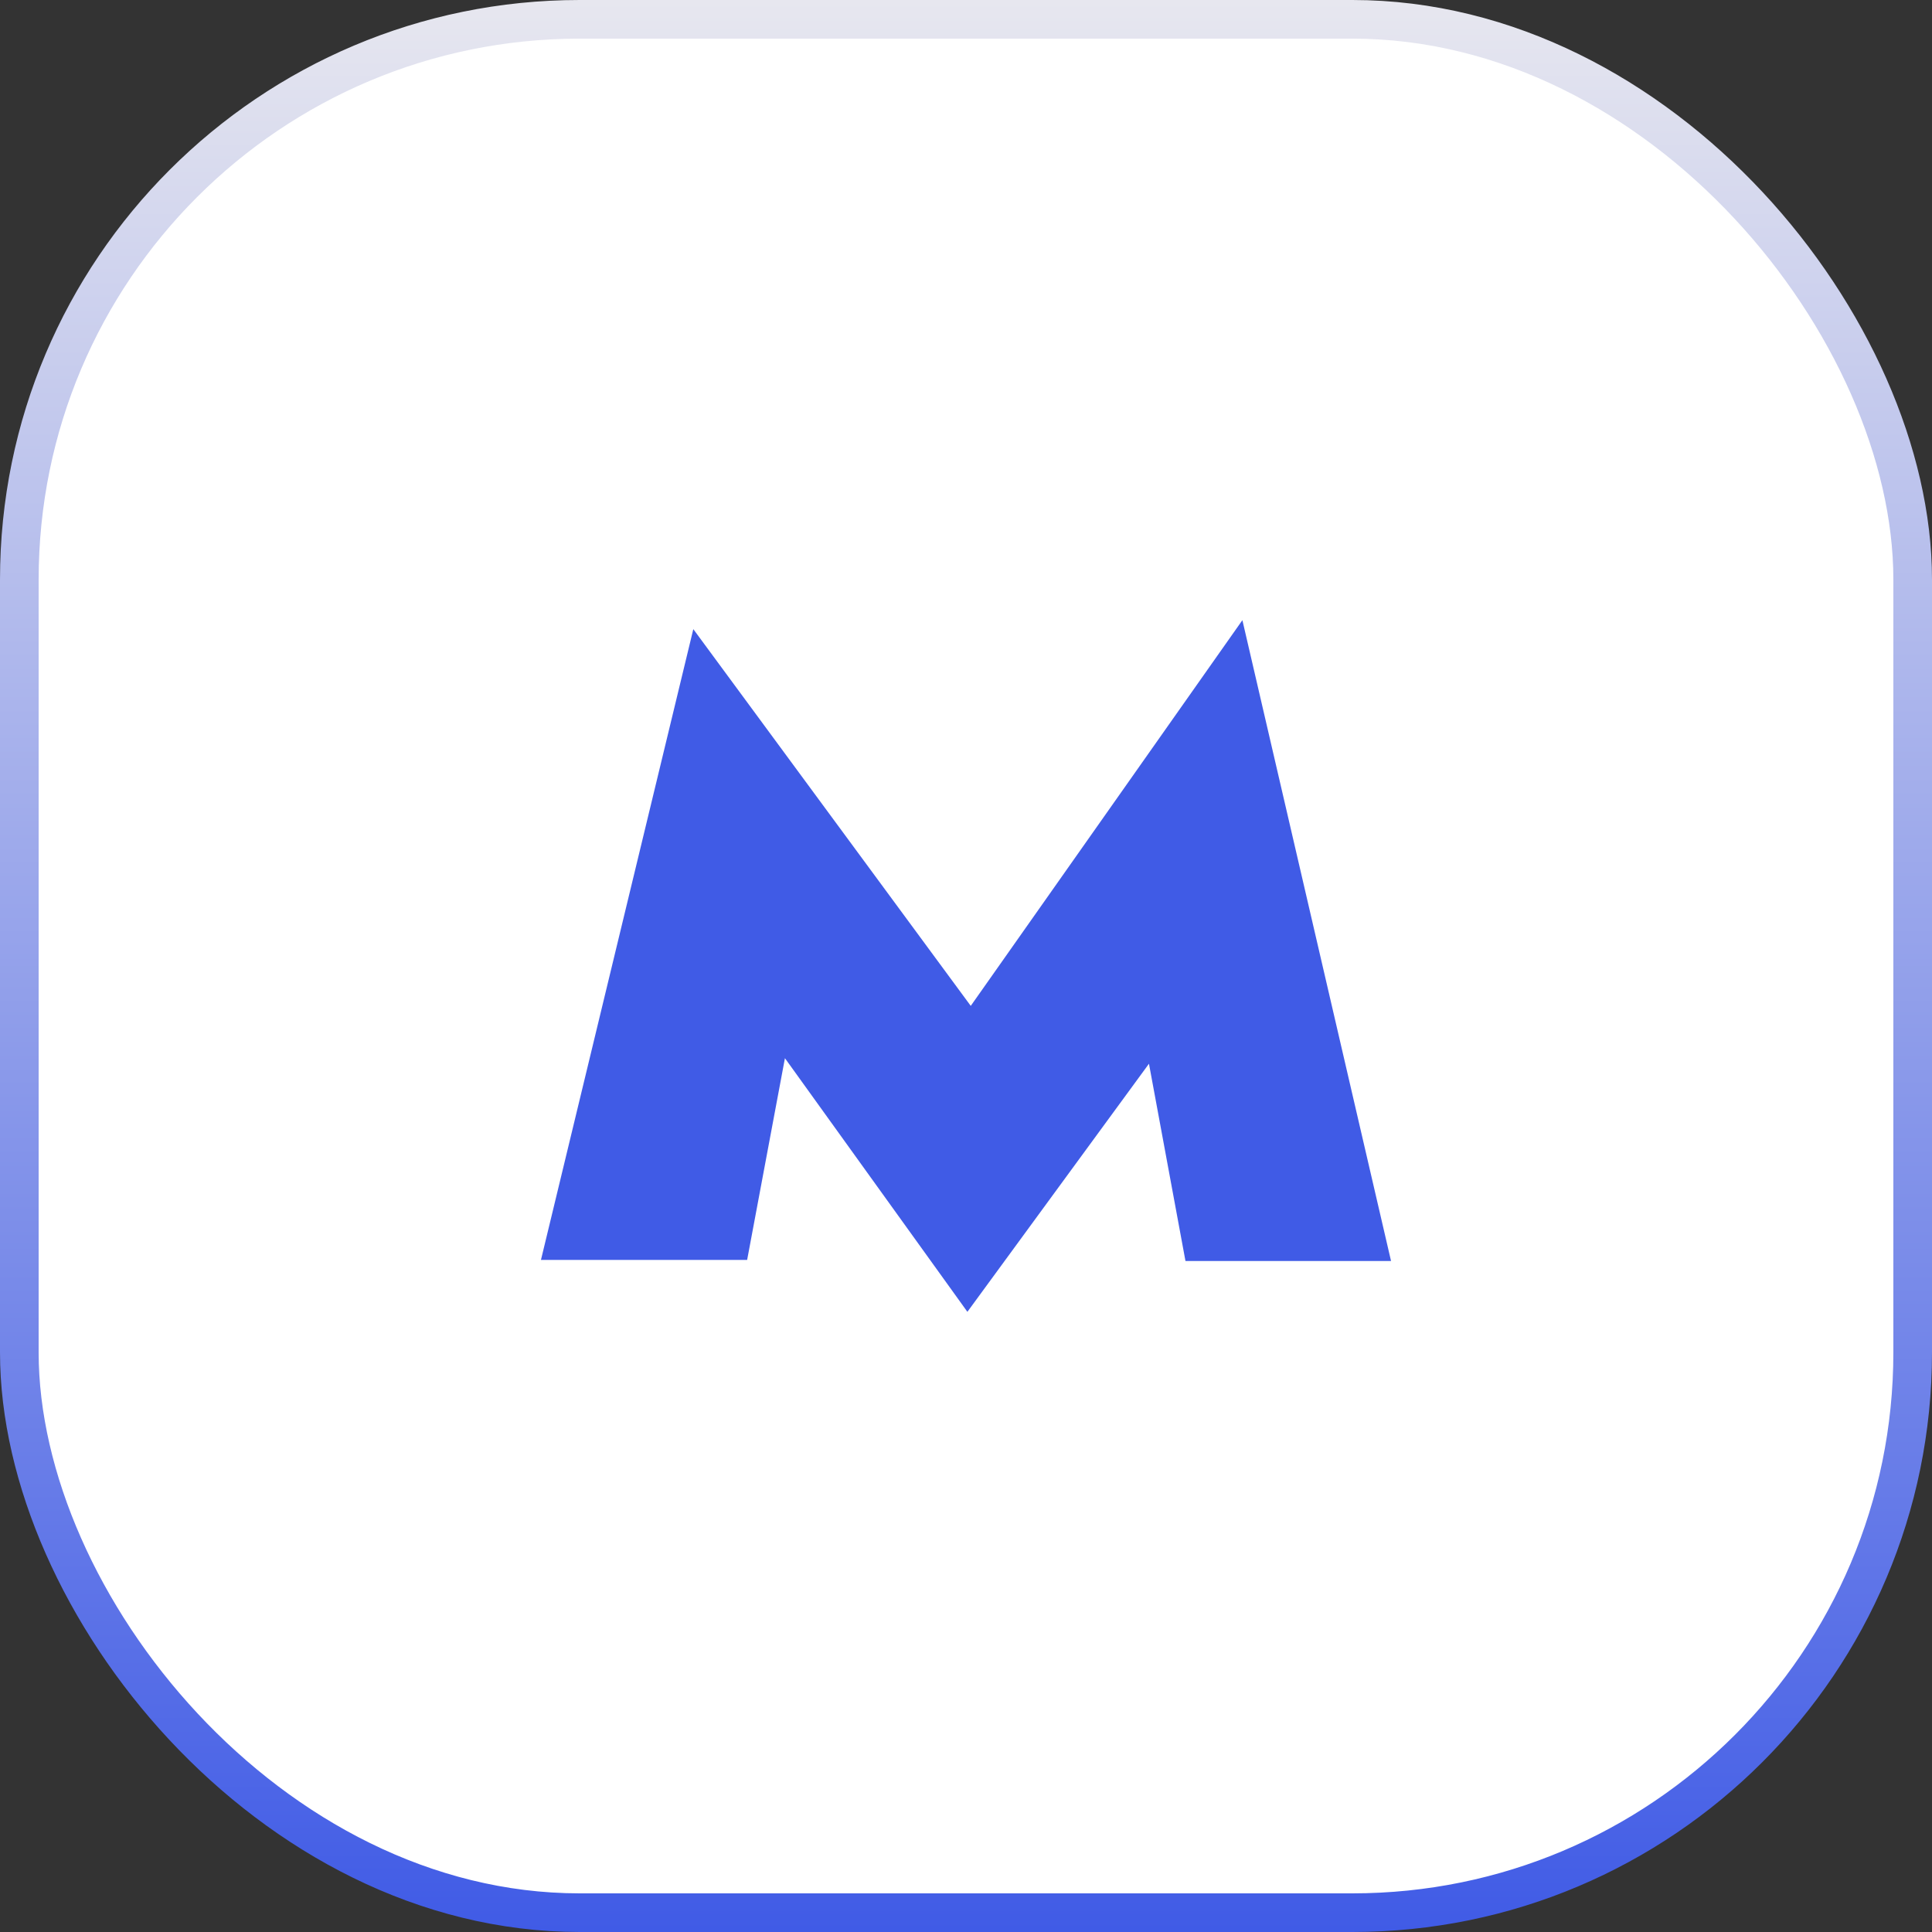
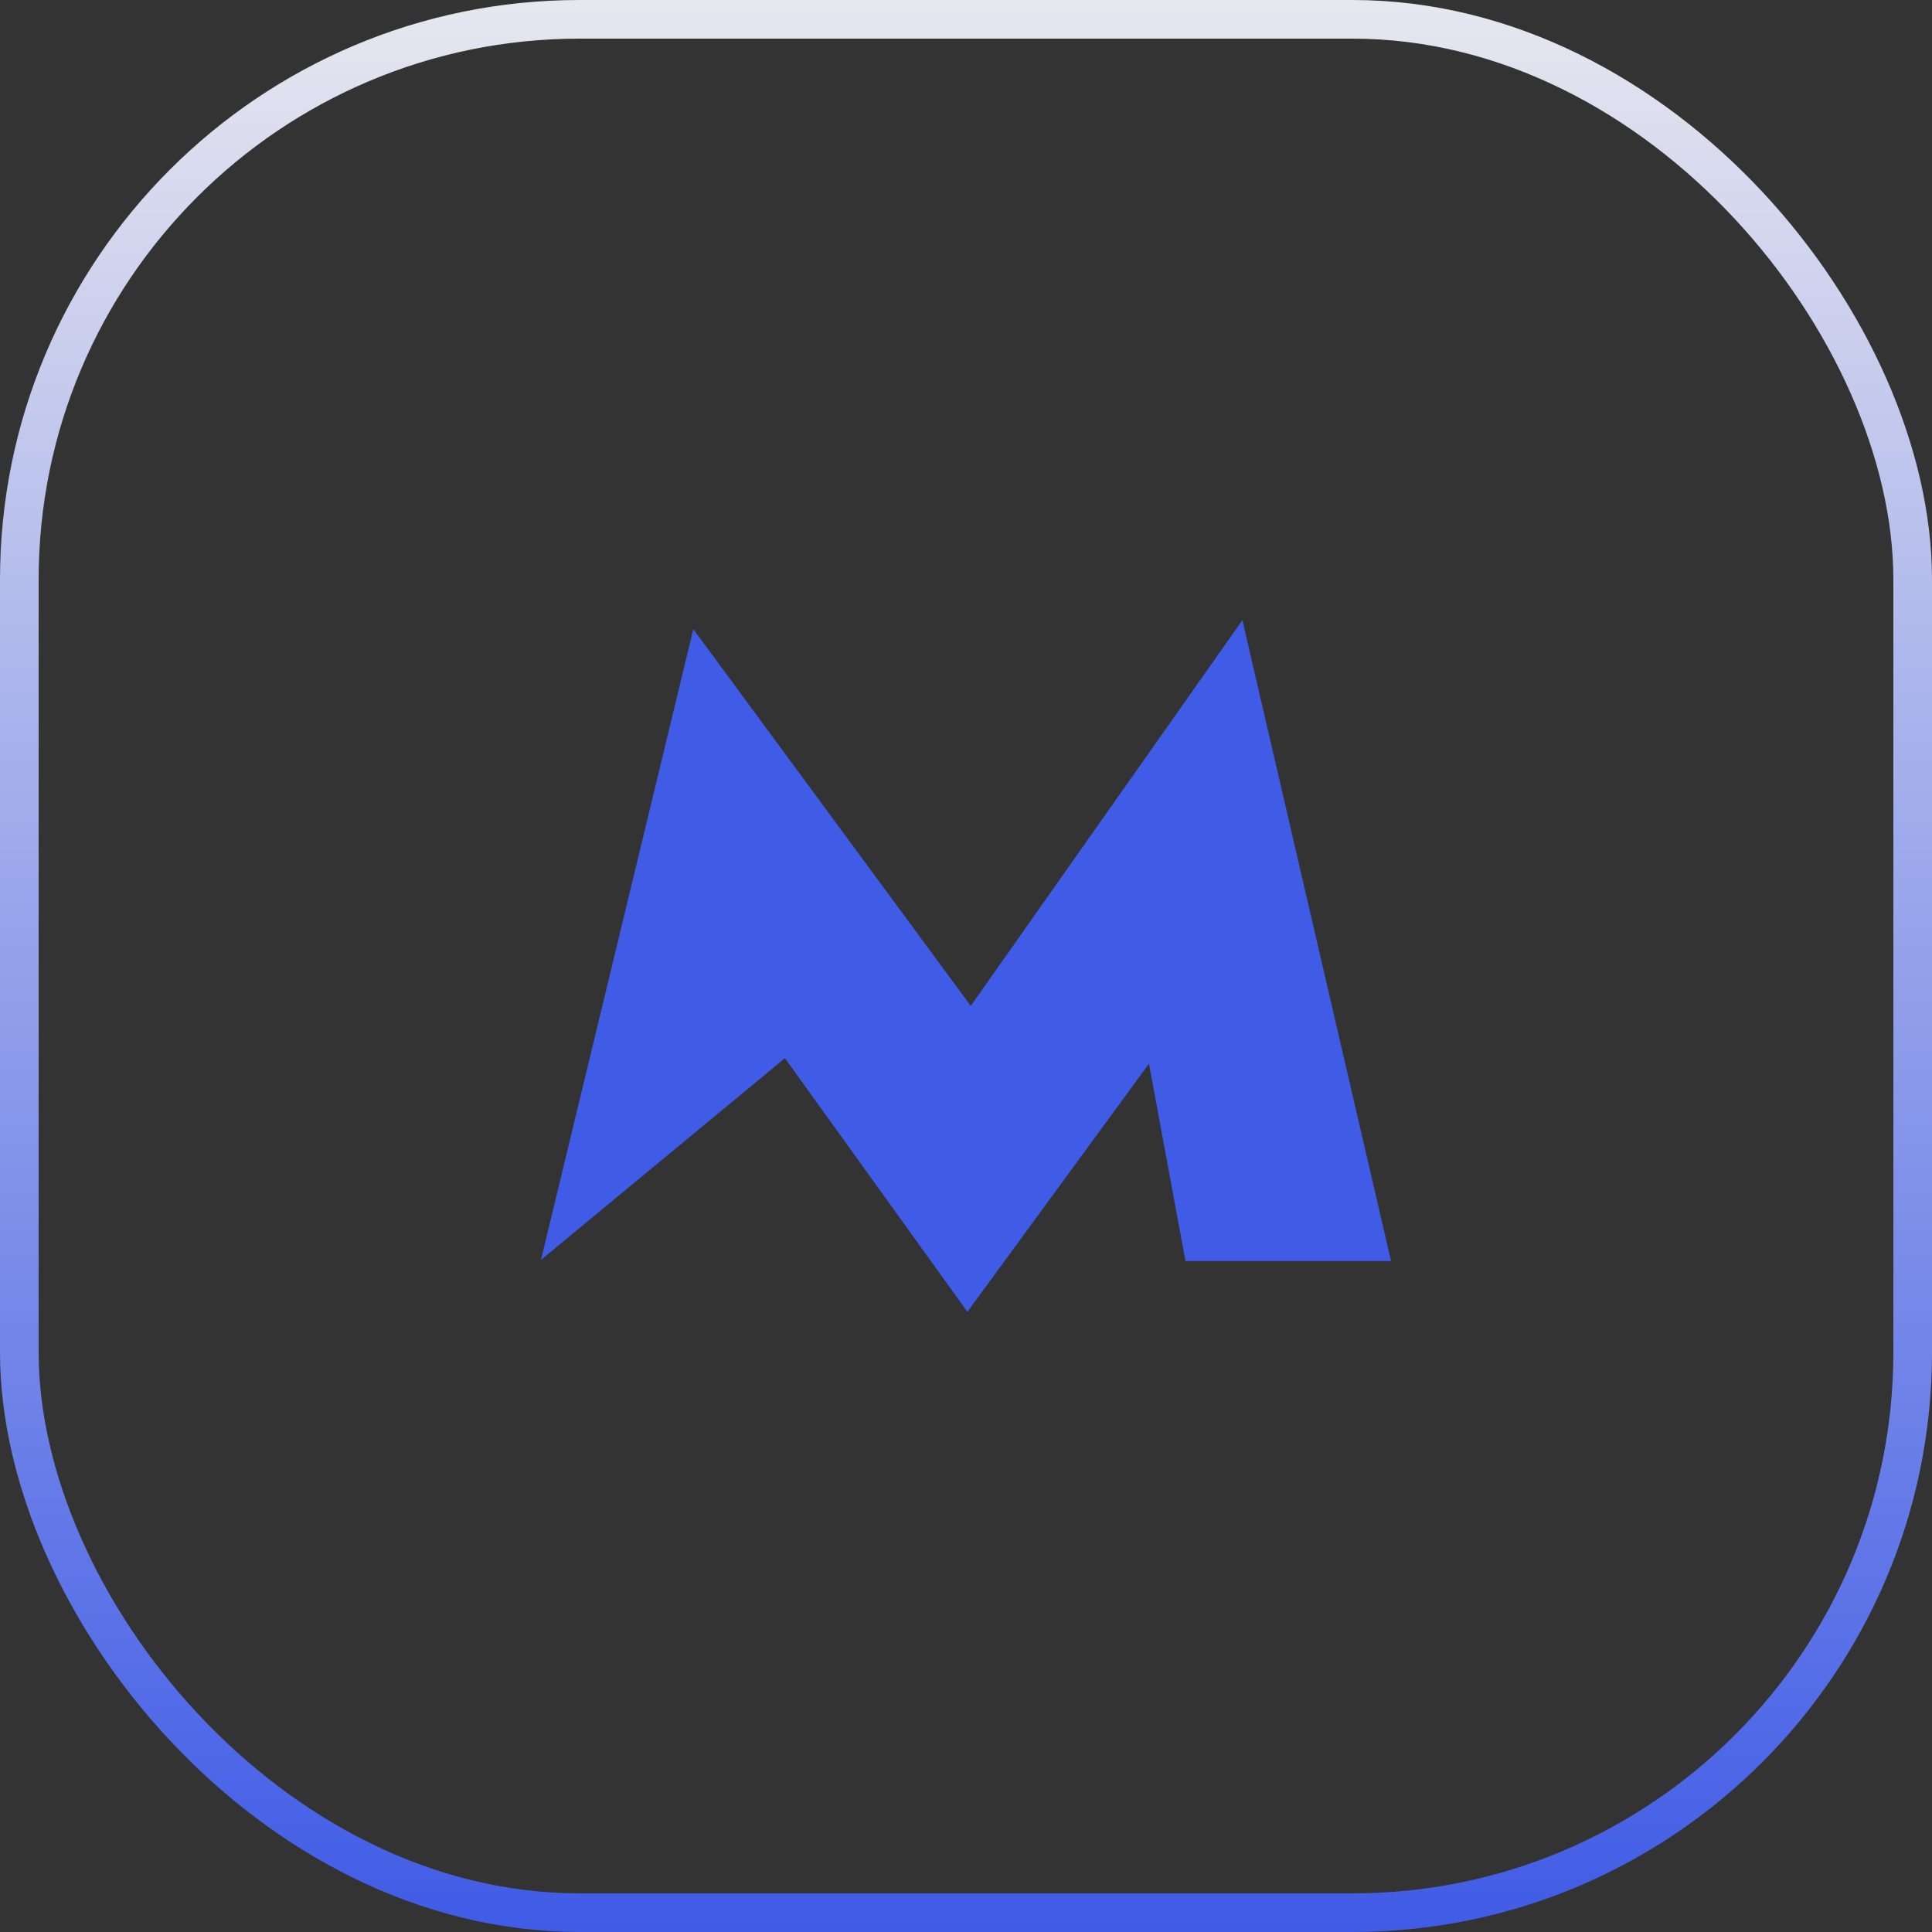
<svg xmlns="http://www.w3.org/2000/svg" width="50" height="50" viewBox="0 0 50 50" fill="none">
  <rect x="0" y="0" width="50" height="50" fill="#333333" stroke="none" />
-   <rect x="0.5" y="0.5" width="49" height="49" rx="14.5" fill="white" />
  <rect x="0.5" y="0.5" width="49" height="49" rx="14.5" stroke="url(#paint0_linear_296_80)" />
-   <path d="M32.153 16.05L25.123 26.032L17.943 16.282L14 32.606H19.336L20.314 27.386L25.036 33.95L29.735 27.529L30.68 32.635H36L32.153 16.05Z" fill="#405BE6" />
+   <path d="M32.153 16.05L25.123 26.032L17.943 16.282L14 32.606L20.314 27.386L25.036 33.95L29.735 27.529L30.68 32.635H36L32.153 16.05Z" fill="#405BE6" />
  <defs>
    <linearGradient id="paint0_linear_296_80" x1="25" y1="0" x2="25" y2="50" gradientUnits="userSpaceOnUse">
      <stop stop-color="#E7E7EF" />
      <stop offset="1" stop-color="#405BE6" />
    </linearGradient>
  </defs>
</svg>